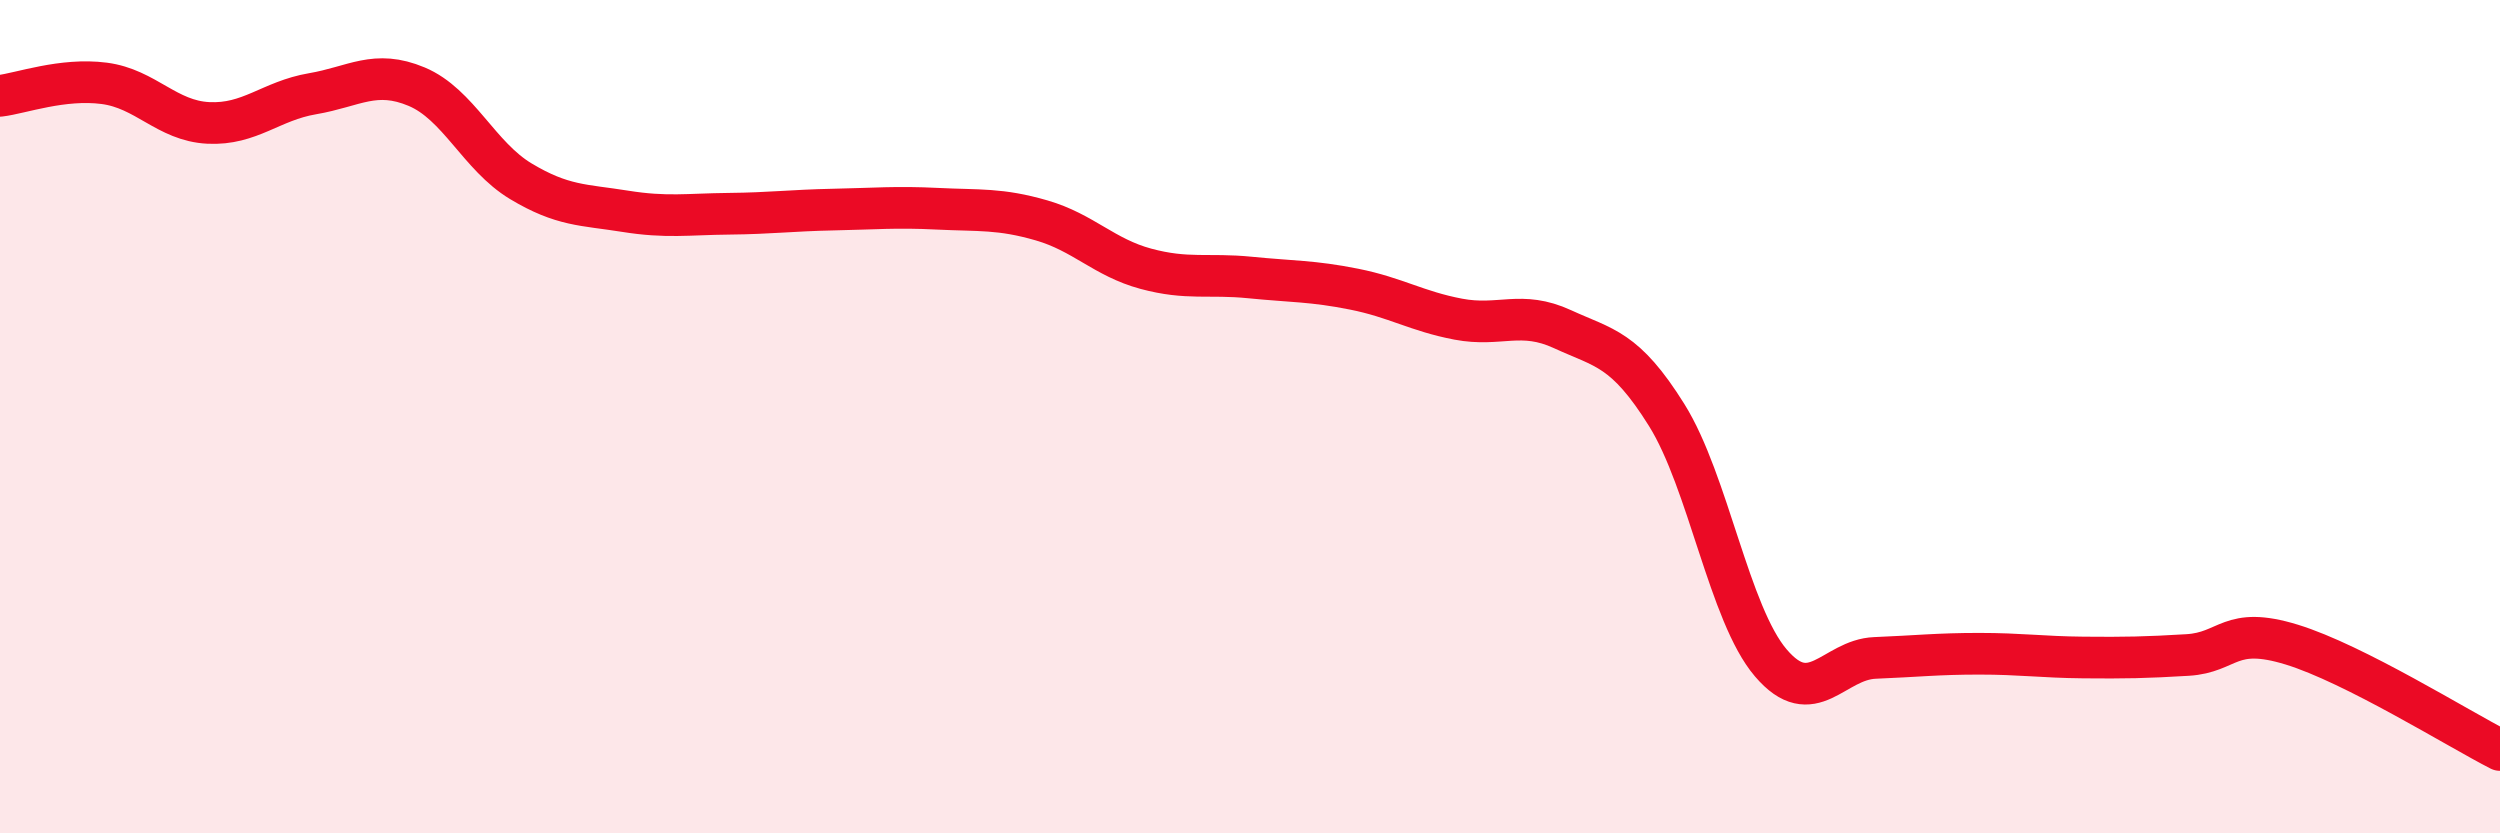
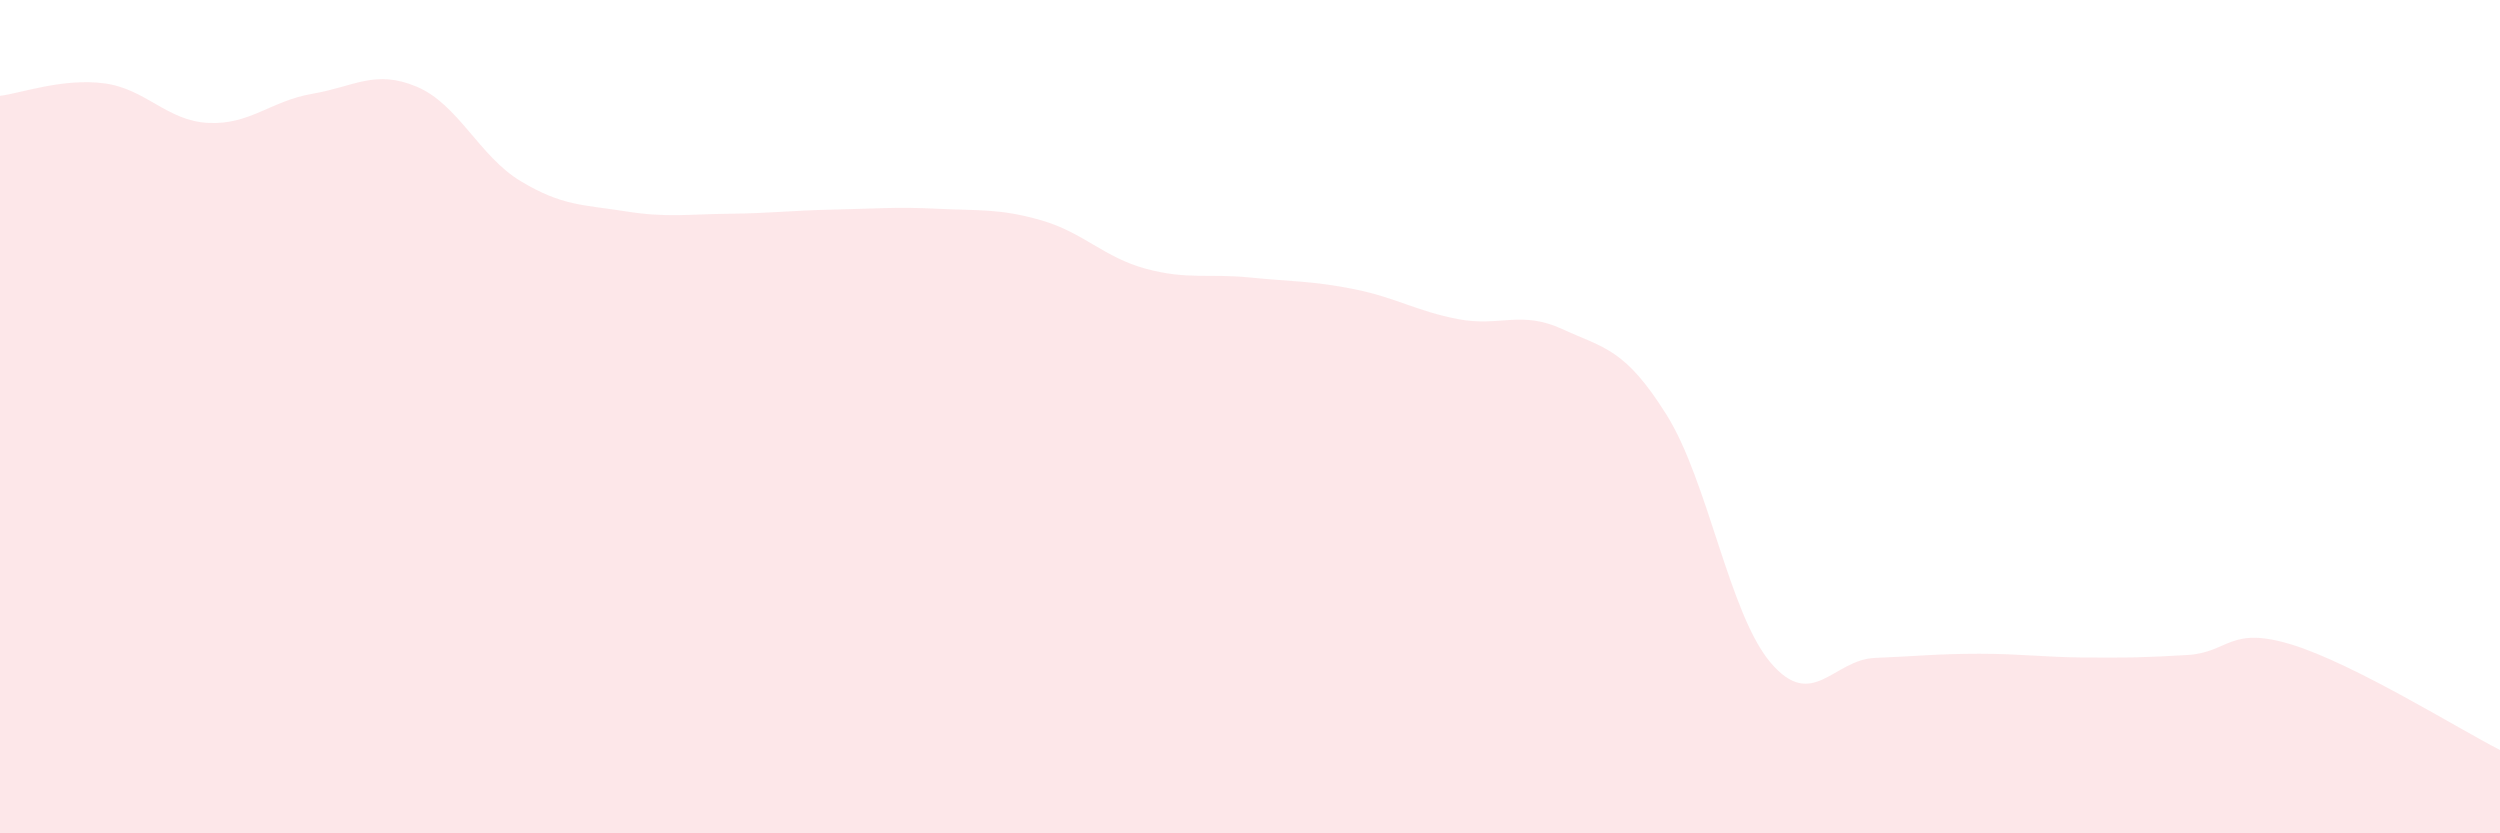
<svg xmlns="http://www.w3.org/2000/svg" width="60" height="20" viewBox="0 0 60 20">
  <path d="M 0,2.3 C 0.5,2.24 1.5,1.87 2.5,2 C 3.5,2.13 4,2.9 5,2.95 C 6,3 6.5,2.42 7.5,2.25 C 8.5,2.08 9,1.66 10,2.08 C 11,2.5 11.5,3.75 12.5,4.35 C 13.5,4.95 14,4.91 15,5.07 C 16,5.23 16.5,5.14 17.5,5.13 C 18.5,5.12 19,5.05 20,5.03 C 21,5.01 21.5,4.96 22.5,5.01 C 23.5,5.06 24,5 25,5.29 C 26,5.58 26.5,6.18 27.5,6.45 C 28.5,6.72 29,6.56 30,6.66 C 31,6.76 31.5,6.74 32.5,6.94 C 33.5,7.14 34,7.47 35,7.66 C 36,7.85 36.5,7.44 37.5,7.9 C 38.5,8.36 39,8.36 40,9.96 C 41,11.56 41.5,14.74 42.5,15.91 C 43.5,17.08 44,15.83 45,15.79 C 46,15.75 46.5,15.69 47.5,15.69 C 48.5,15.69 49,15.77 50,15.78 C 51,15.79 51.5,15.78 52.5,15.72 C 53.5,15.66 53.5,15.01 55,15.47 C 56.5,15.93 59,17.49 60,18L60 20L0 20Z" fill="#EB0A25" opacity="0.1" stroke-linecap="round" stroke-linejoin="round" />
-   <path d="M 0,2.3 C 0.5,2.24 1.5,1.87 2.5,2 C 3.5,2.13 4,2.9 5,2.95 C 6,3 6.5,2.42 7.5,2.25 C 8.5,2.08 9,1.66 10,2.08 C 11,2.5 11.5,3.75 12.5,4.35 C 13.5,4.95 14,4.91 15,5.07 C 16,5.23 16.5,5.14 17.5,5.13 C 18.5,5.12 19,5.05 20,5.03 C 21,5.01 21.5,4.96 22.5,5.01 C 23.5,5.06 24,5 25,5.29 C 26,5.58 26.5,6.18 27.5,6.45 C 28.5,6.72 29,6.56 30,6.66 C 31,6.76 31.5,6.74 32.5,6.94 C 33.5,7.14 34,7.47 35,7.66 C 36,7.85 36.5,7.44 37.5,7.9 C 38.5,8.36 39,8.36 40,9.96 C 41,11.56 41.5,14.74 42.5,15.91 C 43.5,17.08 44,15.83 45,15.79 C 46,15.75 46.5,15.69 47.5,15.69 C 48.5,15.69 49,15.77 50,15.78 C 51,15.79 51.5,15.78 52.5,15.72 C 53.5,15.66 53.5,15.01 55,15.47 C 56.5,15.93 59,17.49 60,18" stroke="#EB0A25" stroke-width="1" fill="none" stroke-linecap="round" stroke-linejoin="round" />
</svg>